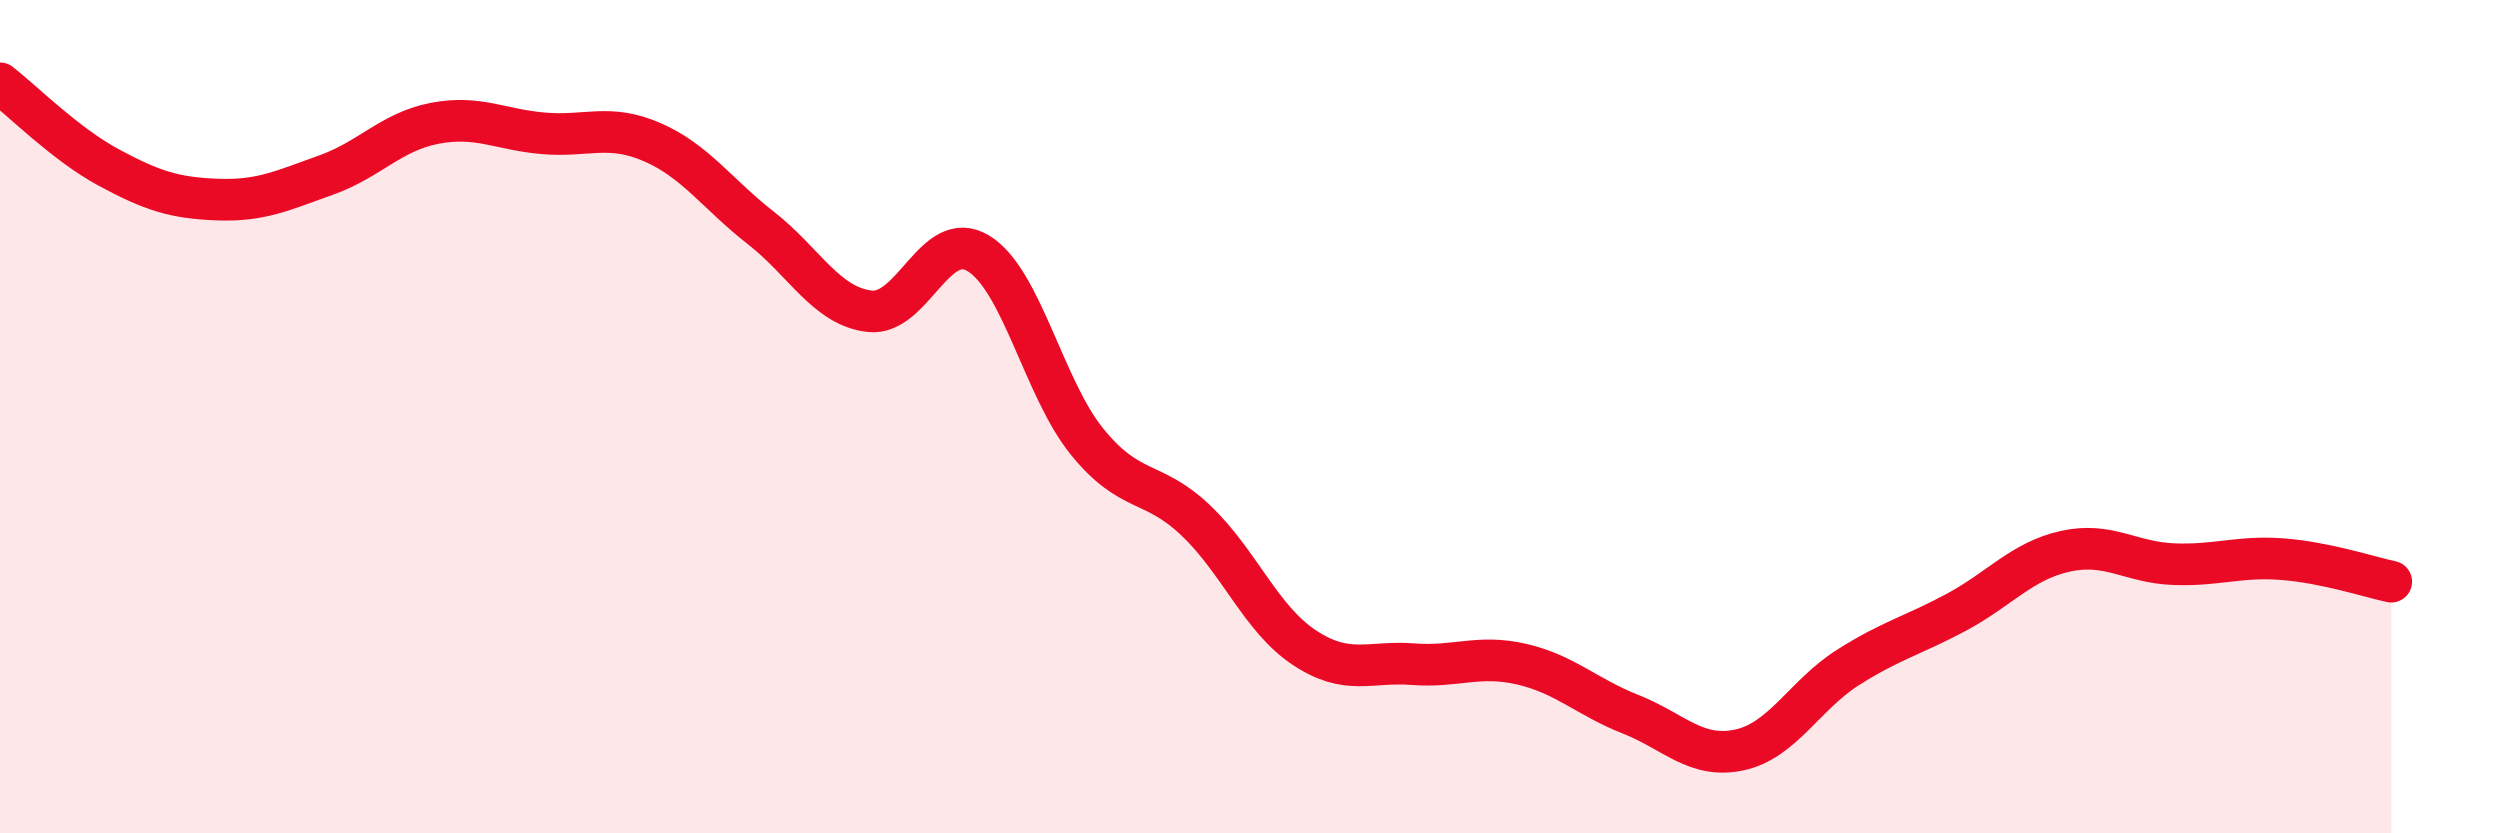
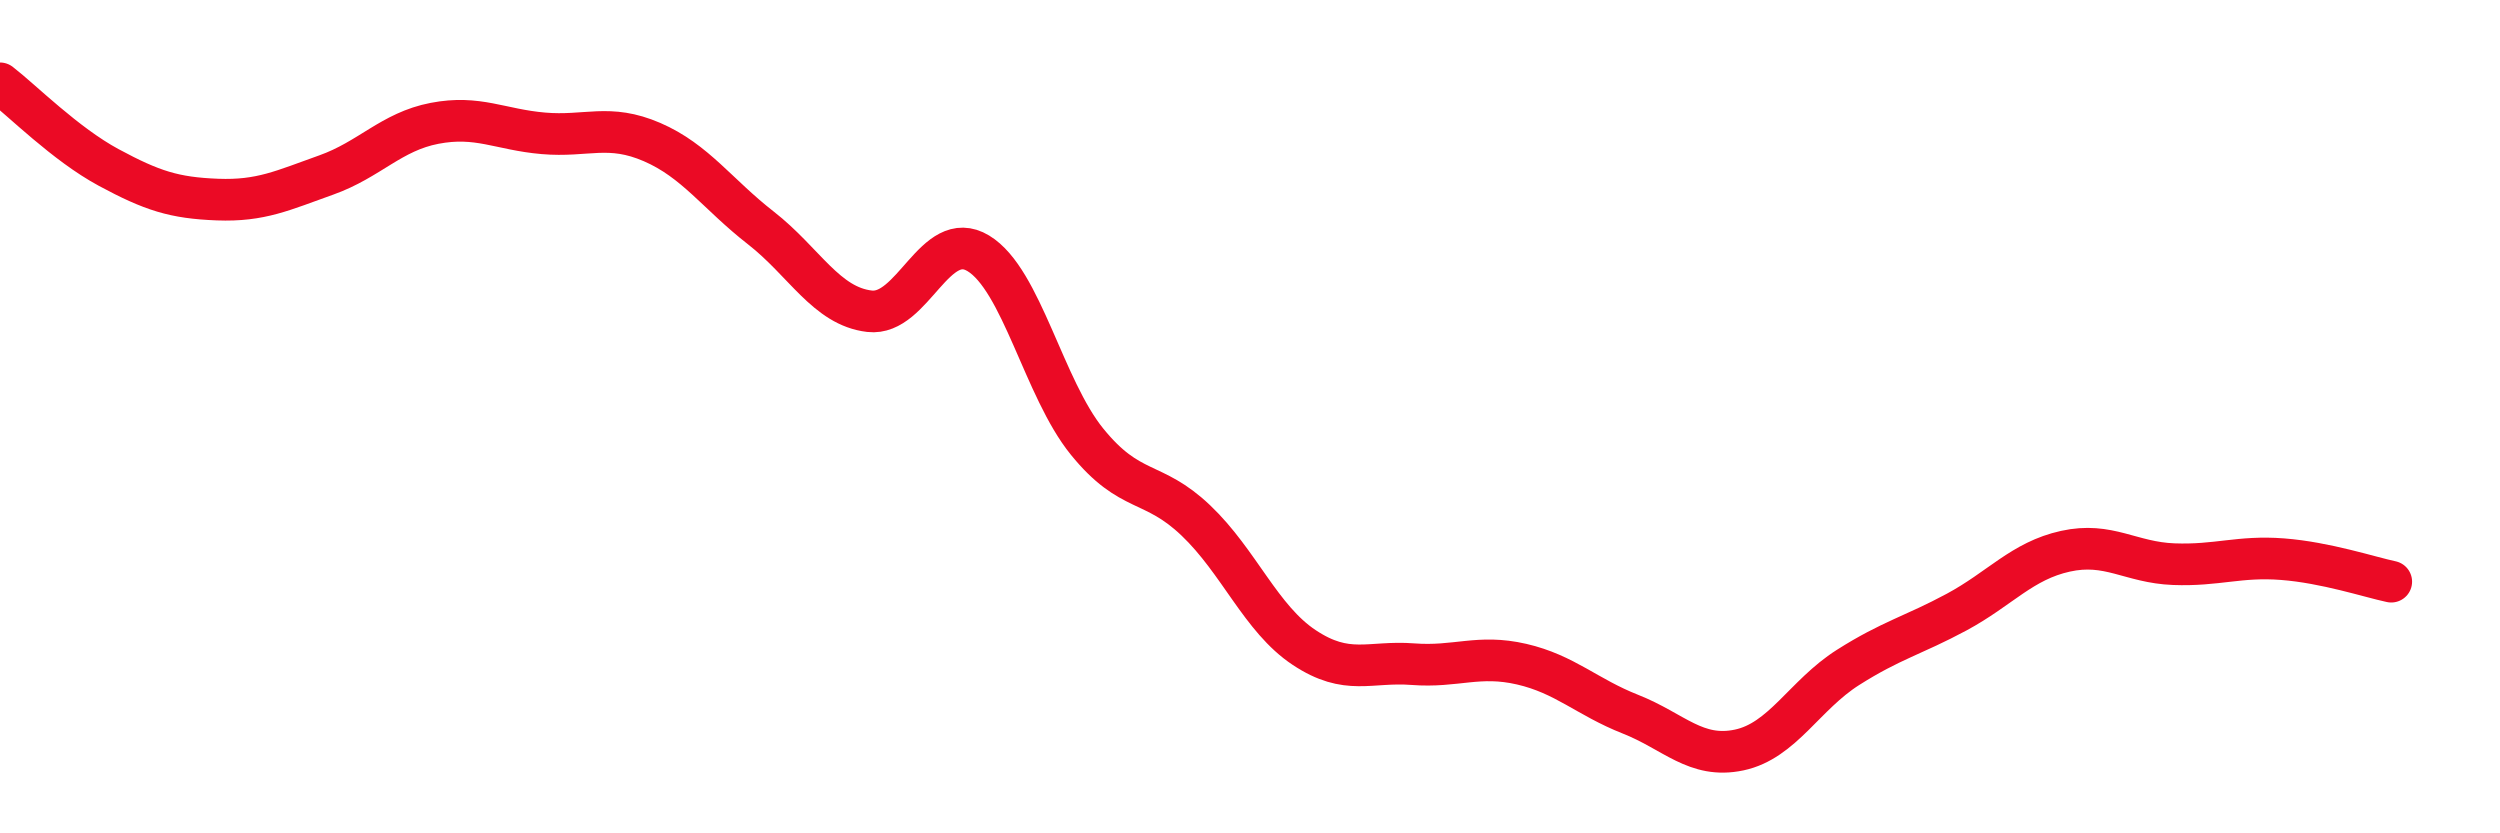
<svg xmlns="http://www.w3.org/2000/svg" width="60" height="20" viewBox="0 0 60 20">
-   <path d="M 0,2 C 0.52,2.4 1.57,3.46 2.61,4.02 C 3.65,4.58 4.18,4.75 5.22,4.79 C 6.26,4.83 6.79,4.57 7.83,4.2 C 8.87,3.83 9.39,3.16 10.43,2.96 C 11.47,2.76 12,3.11 13.04,3.2 C 14.08,3.29 14.61,2.96 15.65,3.41 C 16.69,3.86 17.22,4.66 18.26,5.47 C 19.3,6.28 19.83,7.35 20.87,7.47 C 21.91,7.59 22.44,5.45 23.48,6.08 C 24.52,6.71 25.05,9.32 26.09,10.6 C 27.13,11.88 27.66,11.5 28.7,12.49 C 29.74,13.48 30.26,14.85 31.3,15.54 C 32.34,16.23 32.87,15.86 33.91,15.94 C 34.95,16.02 35.48,15.7 36.52,15.94 C 37.56,16.18 38.09,16.73 39.13,17.14 C 40.17,17.55 40.7,18.22 41.74,18 C 42.78,17.78 43.31,16.68 44.35,16.02 C 45.39,15.36 45.92,15.25 46.96,14.69 C 48,14.13 48.53,13.46 49.57,13.23 C 50.61,13 51.13,13.5 52.17,13.54 C 53.21,13.58 53.74,13.34 54.78,13.42 C 55.82,13.5 56.87,13.85 57.39,13.96L57.39 20L0 20Z" fill="#EB0A25" opacity="0.1" stroke-linecap="round" stroke-linejoin="round" />
  <path d="M 0,2 C 0.52,2.4 1.57,3.46 2.61,4.02 C 3.65,4.58 4.18,4.75 5.22,4.79 C 6.26,4.83 6.79,4.57 7.83,4.2 C 8.87,3.83 9.39,3.16 10.43,2.96 C 11.47,2.76 12,3.11 13.04,3.2 C 14.08,3.29 14.61,2.96 15.65,3.41 C 16.69,3.86 17.22,4.66 18.26,5.47 C 19.3,6.28 19.83,7.35 20.87,7.47 C 21.91,7.59 22.44,5.45 23.48,6.08 C 24.52,6.71 25.05,9.32 26.09,10.6 C 27.13,11.88 27.66,11.5 28.7,12.49 C 29.74,13.48 30.26,14.85 31.3,15.54 C 32.34,16.23 32.87,15.86 33.91,15.94 C 34.95,16.02 35.48,15.7 36.52,15.94 C 37.56,16.18 38.09,16.73 39.13,17.14 C 40.17,17.55 40.7,18.22 41.74,18 C 42.78,17.78 43.31,16.68 44.35,16.02 C 45.39,15.36 45.92,15.25 46.96,14.69 C 48,14.13 48.53,13.46 49.57,13.23 C 50.61,13 51.13,13.5 52.17,13.54 C 53.21,13.58 53.74,13.34 54.78,13.42 C 55.82,13.5 56.87,13.85 57.39,13.96" stroke="#EB0A25" stroke-width="1" fill="none" stroke-linecap="round" stroke-linejoin="round" />
</svg>